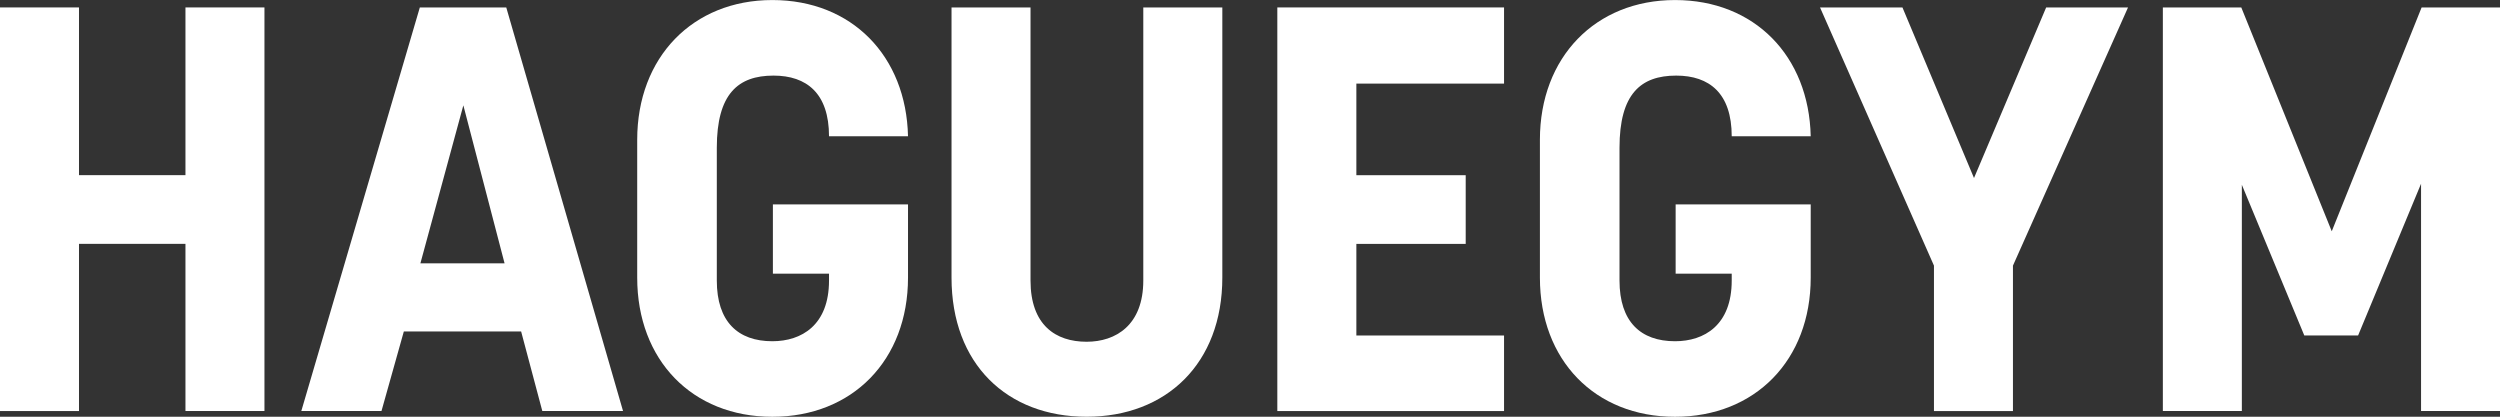
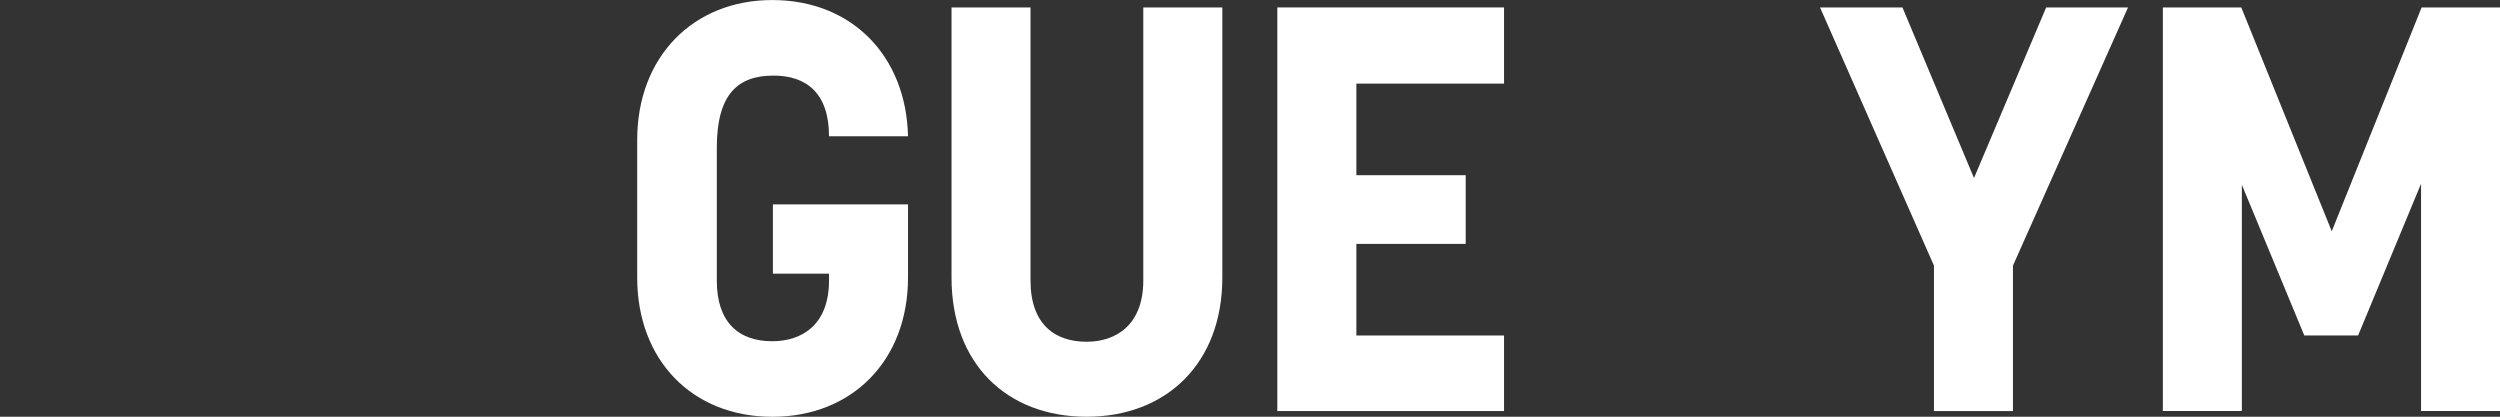
<svg xmlns="http://www.w3.org/2000/svg" id="Layer_2" viewBox="0 0 575.05 95.86">
  <rect x="0" y="0" width="575.05" height="95.86" fill="#333333" stroke="none" />
  <defs>
    <style>.cls-1{fill:#fff;}</style>
  </defs>
  <g id="Laag_1">
-     <path class="cls-1" d="M18.17,94.55H0V1.71h18.17v38.58h24.49V1.71h18.17v92.83h-18.17v-38.45h-24.49v38.45Z" />
-     <path class="cls-1" d="M119.88,76.24h-26.99l-5.14,18.3h-18.44L96.57,1.71h19.88l26.86,92.83h-18.57l-4.87-18.3ZM96.7,60.57h19.36l-9.48-36.34-9.88,36.34Z" />
    <path class="cls-1" d="M208.86,47.01v16.86c0,18.96-12.77,32-31.21,32s-31.08-13.04-31.08-32v-31.73c0-18.96,12.77-32.13,31.08-32.13s30.81,12.9,31.21,31.34h-18.17c0-9.88-5.14-13.96-12.77-13.96-8.16,0-13.04,4.21-13.04,16.59v30.55c0,9.48,4.87,13.96,12.77,13.96,6.72,0,13.04-3.69,13.04-13.96v-1.58h-12.91v-15.93h31.08Z" />
    <path class="cls-1" d="M262.99,1.71h18.17v62.15c0,19.75-12.9,32-31.21,32s-31.08-12.12-31.08-32V1.71h18.17v62.81c0,10.27,5.79,14.09,12.9,14.09,6.72,0,13.04-3.82,13.04-14.09V1.71Z" />
    <path class="cls-1" d="M345.96,19.23h-33.97v21.07h25.15v15.8h-25.15v21.07h33.97v17.38h-52.15V1.71h52.15v17.51Z" />
-     <path class="cls-1" d="M416.5,47.01v16.86c0,18.96-12.77,32-31.21,32s-31.08-13.04-31.08-32v-31.73c0-18.96,12.77-32.13,31.08-32.13s30.81,12.9,31.21,31.34h-18.17c0-9.88-5.13-13.96-12.77-13.96-8.16,0-13.04,4.21-13.04,16.59v30.55c0,9.48,4.87,13.96,12.77,13.96,6.72,0,13.04-3.69,13.04-13.96v-1.58h-12.9v-15.93h31.08Z" />
    <path class="cls-1" d="M444.85,61.1L418.64,1.71h18.96l16.46,39.24L470.66,1.71h18.83l-26.47,59.39v33.45h-18.17v-33.45Z" />
    <path class="cls-1" d="M515.67,42.53v52.01h-18.17V1.71h18.04l20.81,51.49,20.67-51.49h18.04v92.83h-18.17v-52.28l-14.48,34.9h-12.38l-14.35-34.63Z" />
  </g>
</svg>